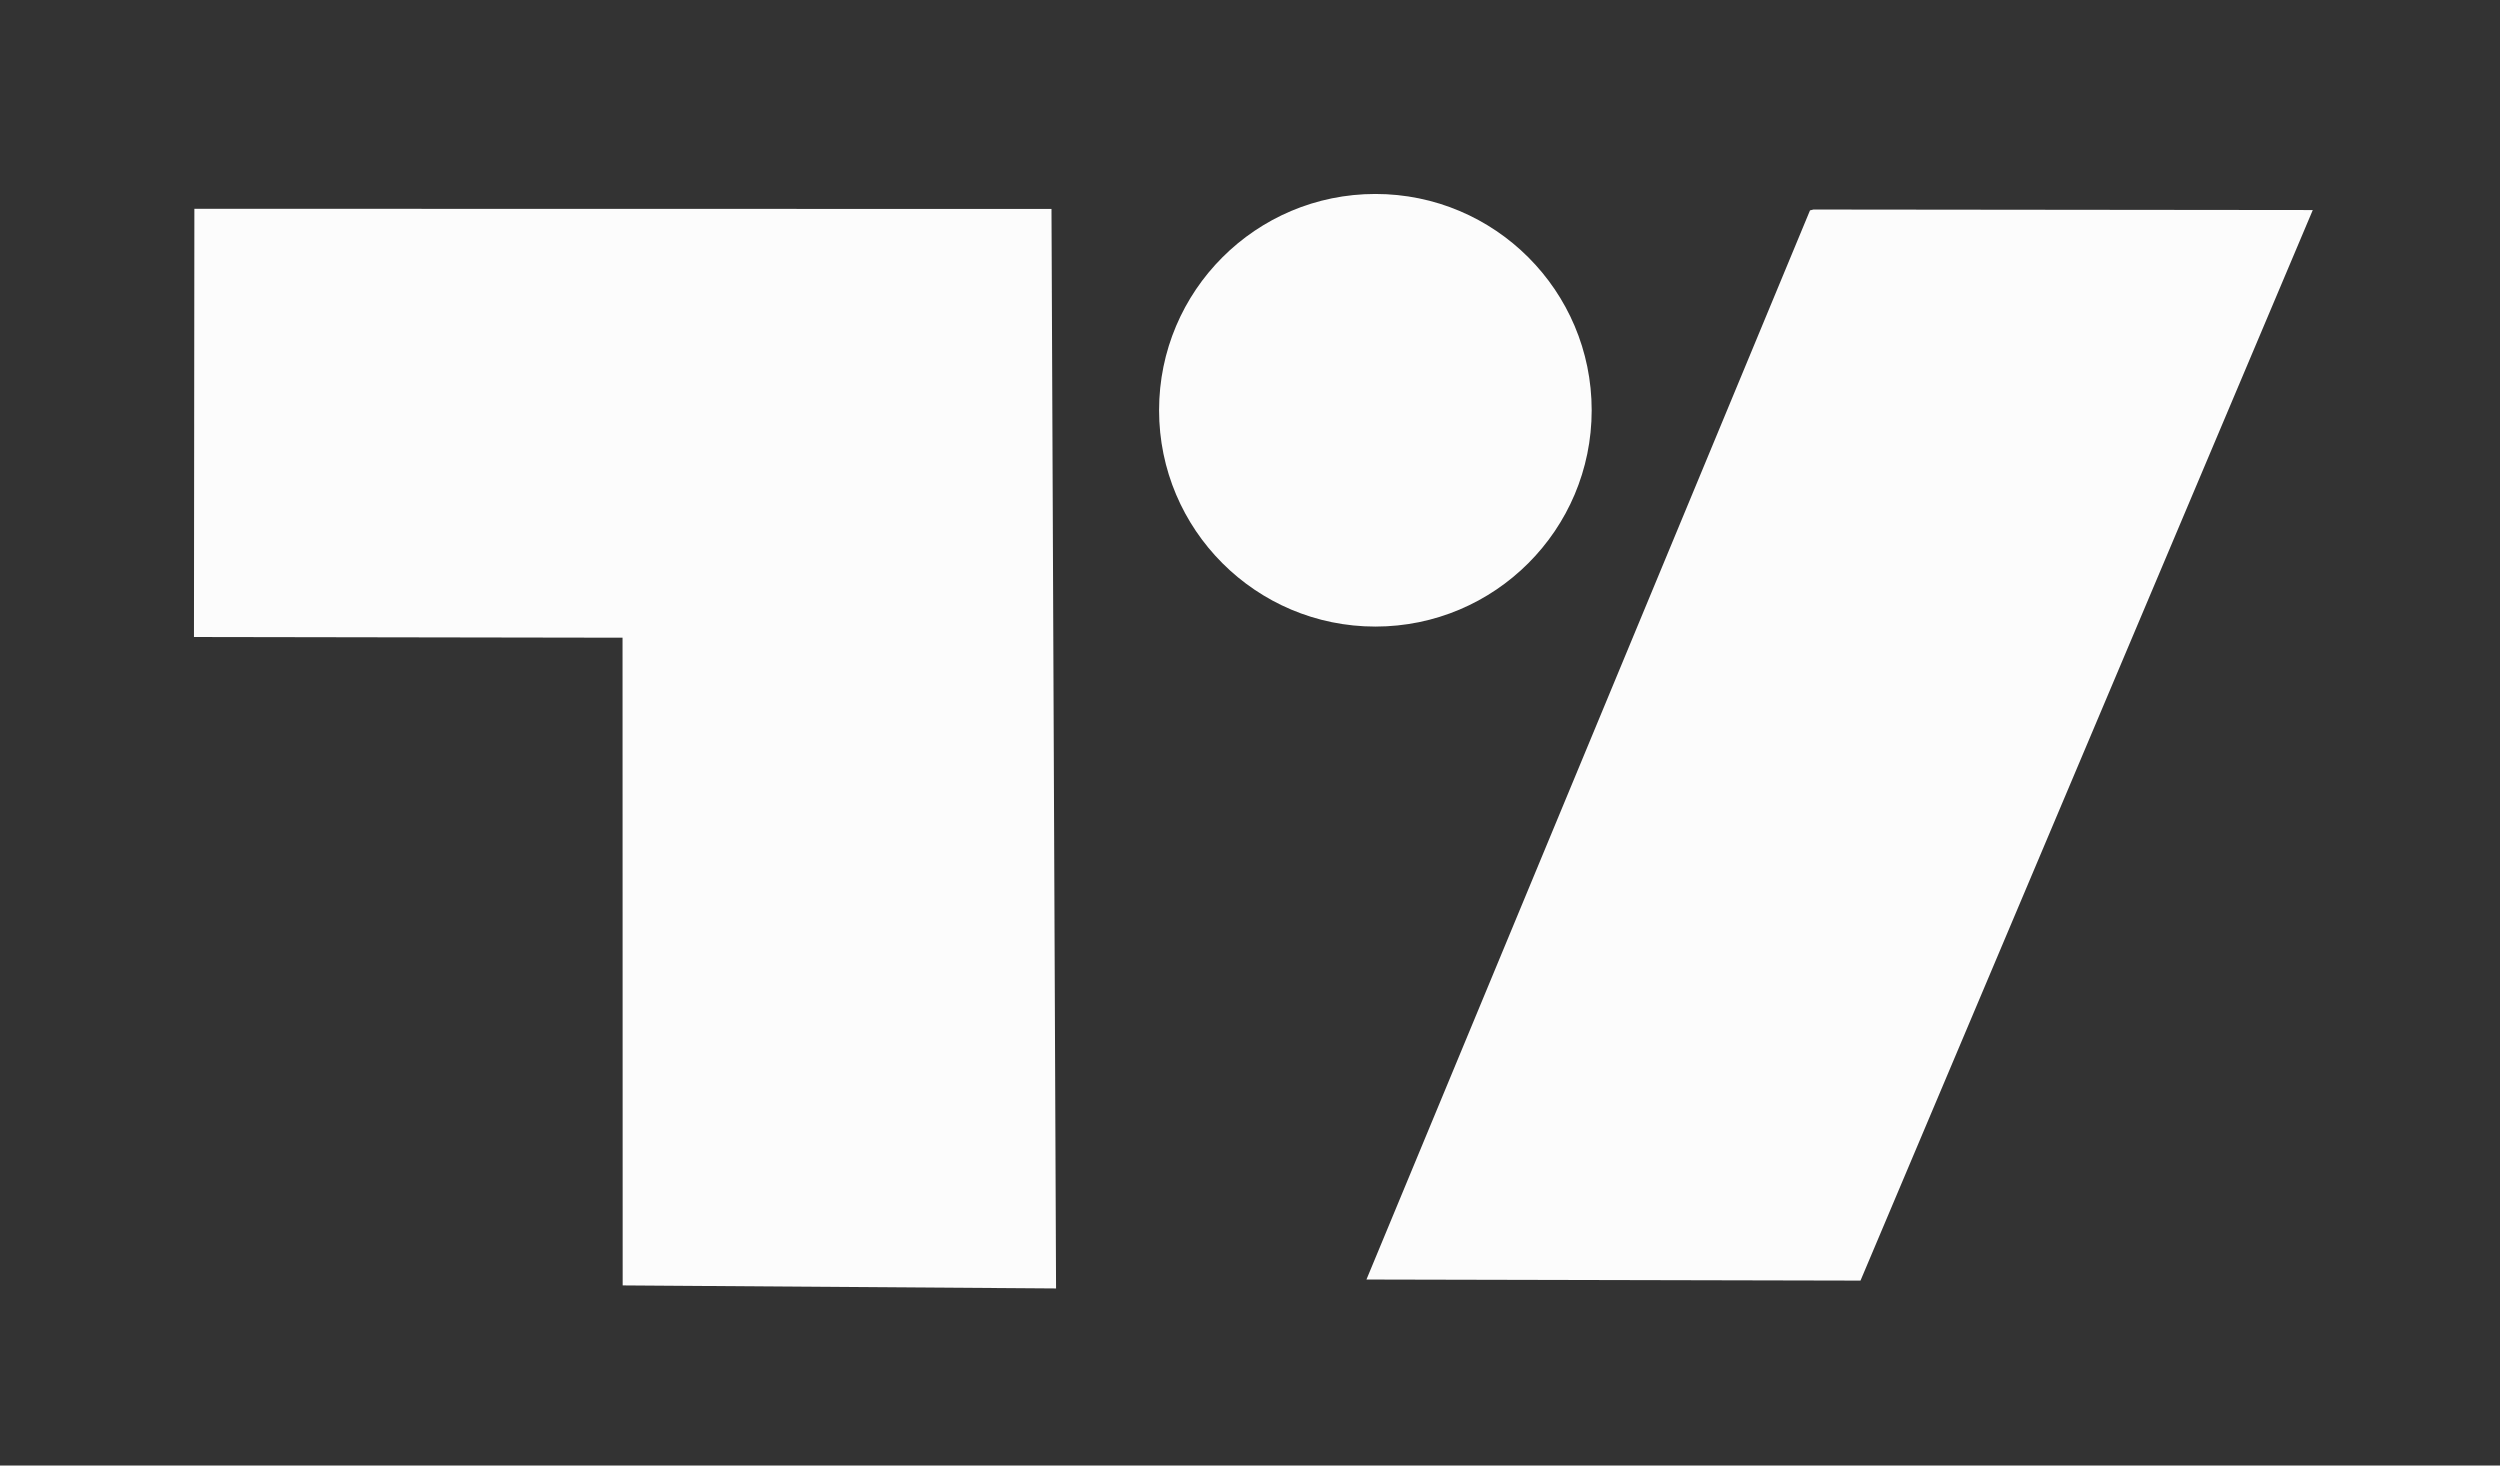
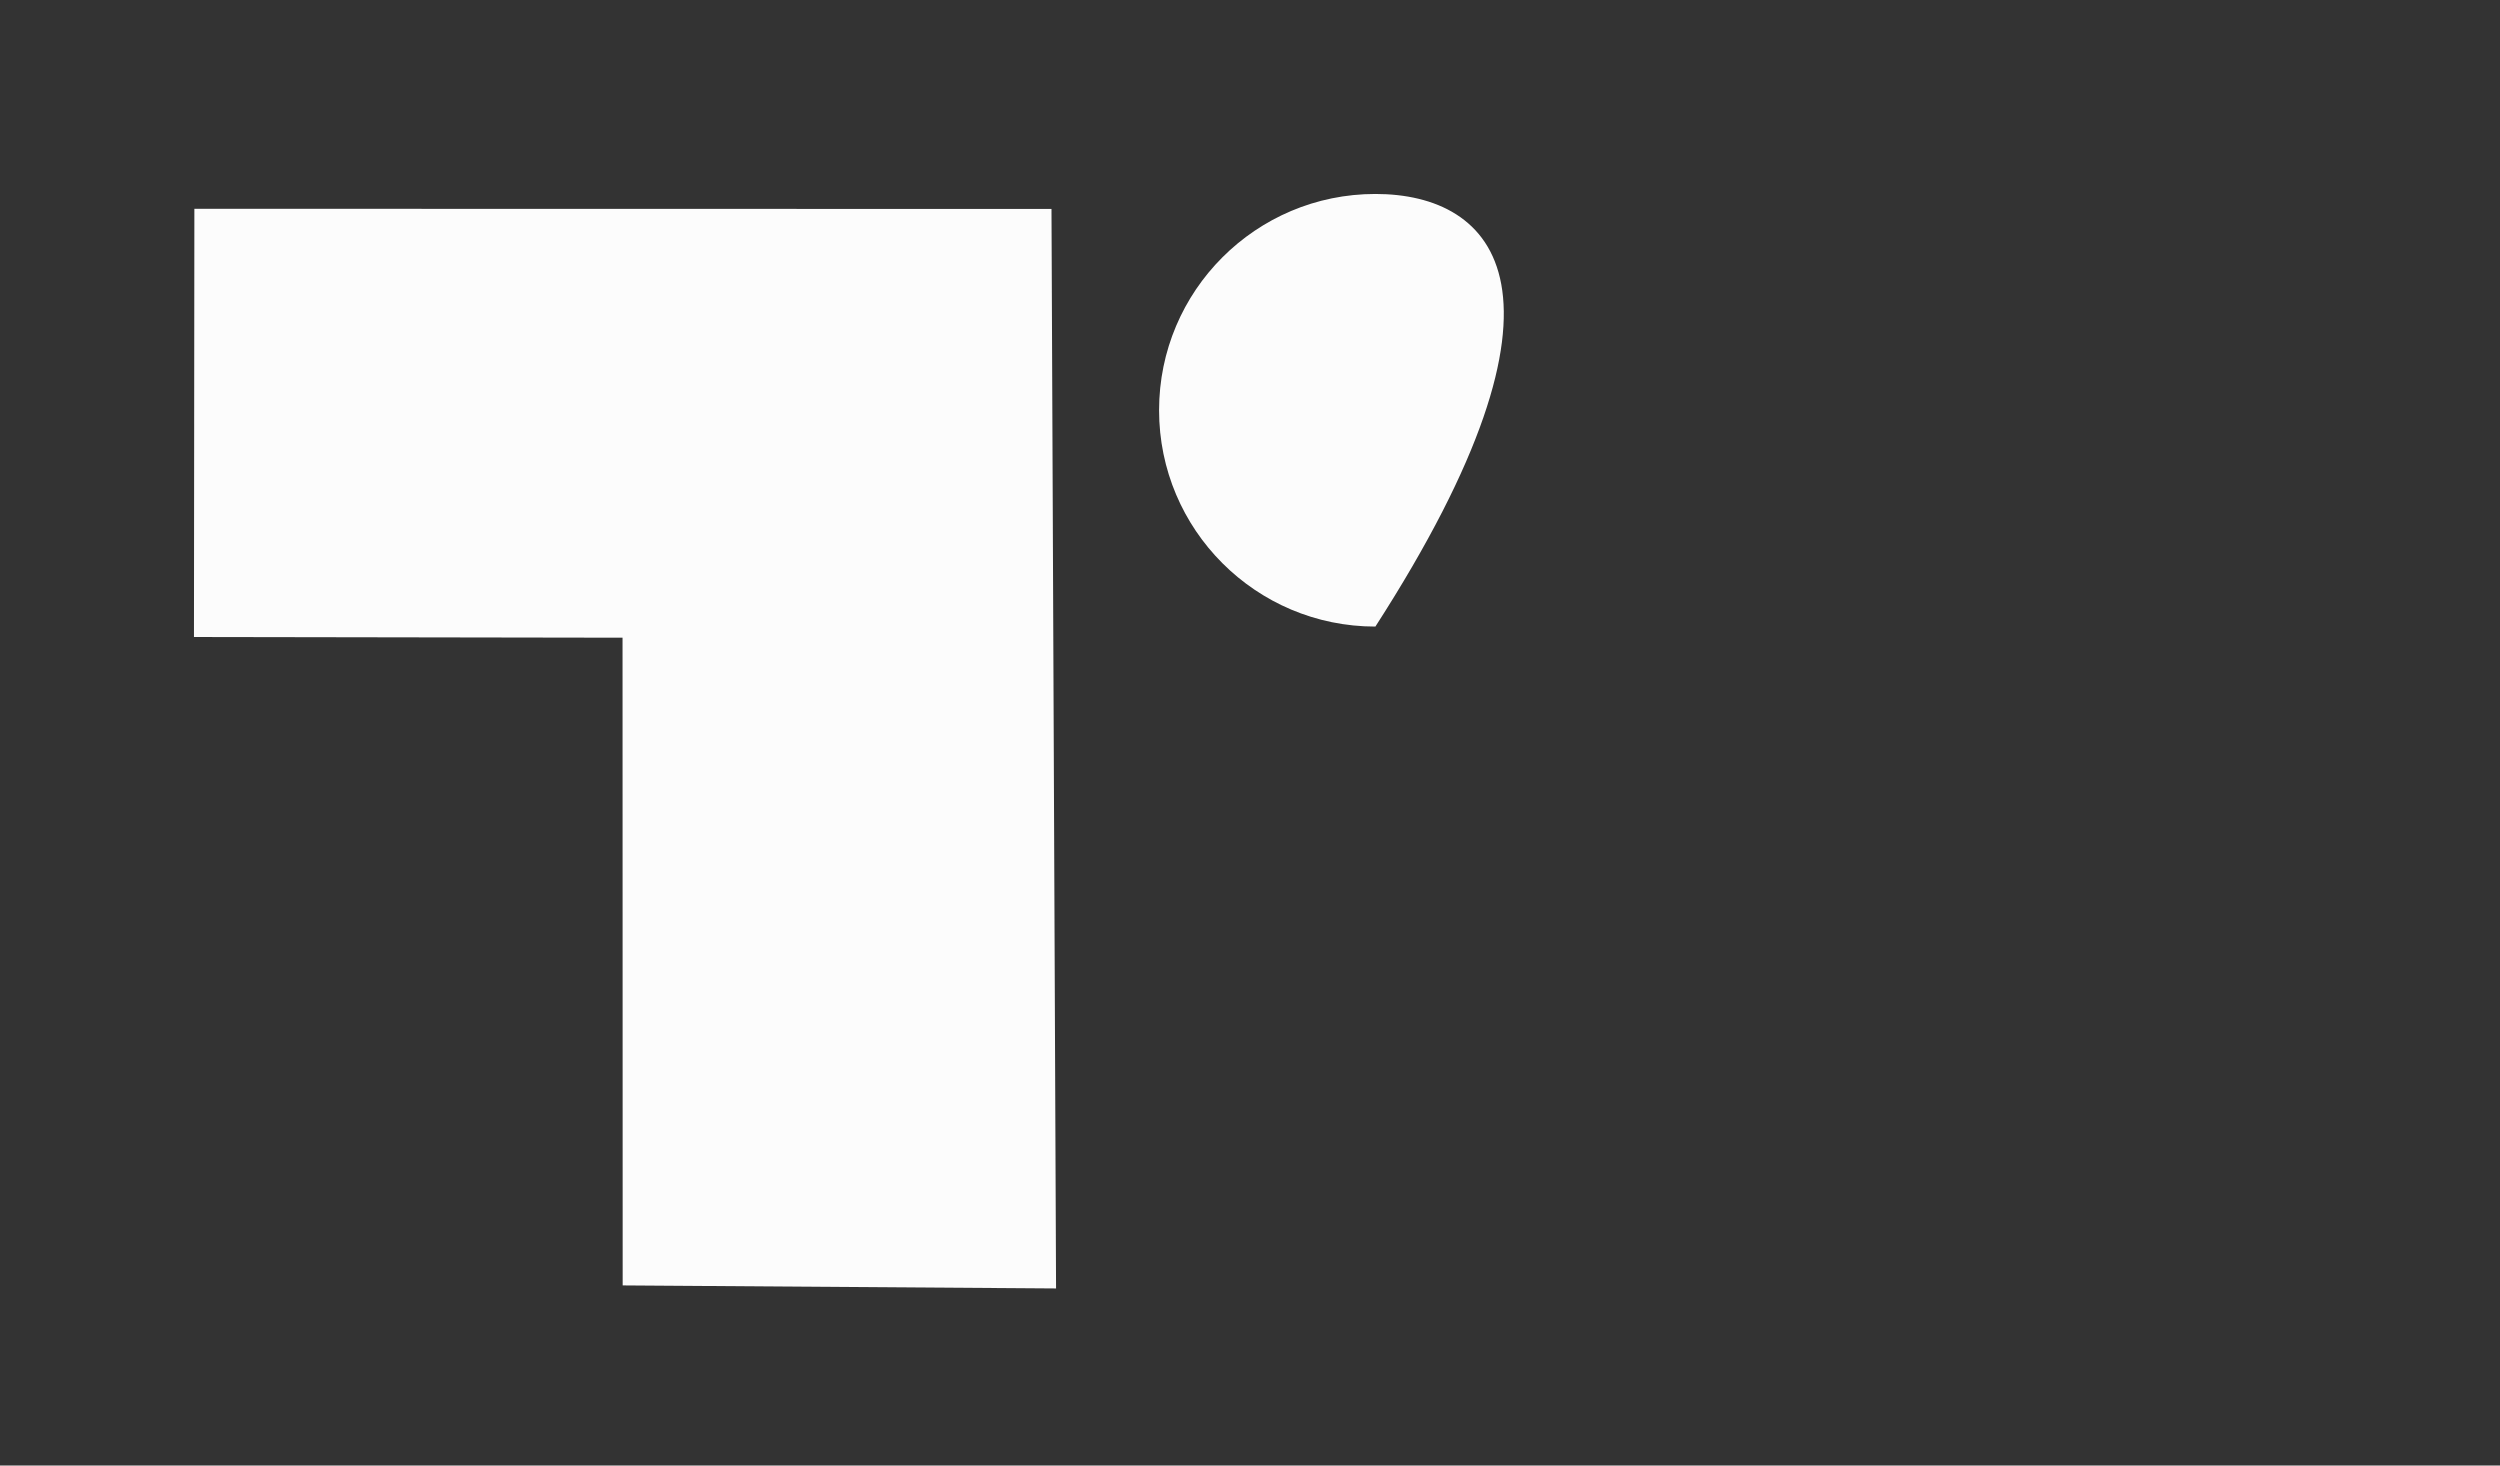
<svg xmlns="http://www.w3.org/2000/svg" width="116" height="68" viewBox="0 0 116 68" fill="none">
  <rect x="0" y="0" width="116" height="68" fill="#333333" stroke="none" />
  <path d="M9.019 9.688L48.789 9.695L49.001 59.784L28.892 59.643L28.886 29.589L9 29.557L9.019 9.688Z" fill="#FCFCFC" />
-   <path d="M63.818 29.073C69.36 29.073 73.854 24.579 73.854 19.036C73.854 13.493 69.36 9 63.818 9C58.275 9 53.781 13.493 53.781 19.036C53.781 24.579 58.275 29.073 63.818 29.073Z" fill="#FCFCFC" />
-   <path d="M84.144 9.722L107.313 9.746L86.327 59.42L63.403 59.37L83.984 9.762L84.144 9.722Z" fill="#FCFCFC" />
+   <path d="M63.818 29.073C73.854 13.493 69.36 9 63.818 9C58.275 9 53.781 13.493 53.781 19.036C53.781 24.579 58.275 29.073 63.818 29.073Z" fill="#FCFCFC" />
</svg>